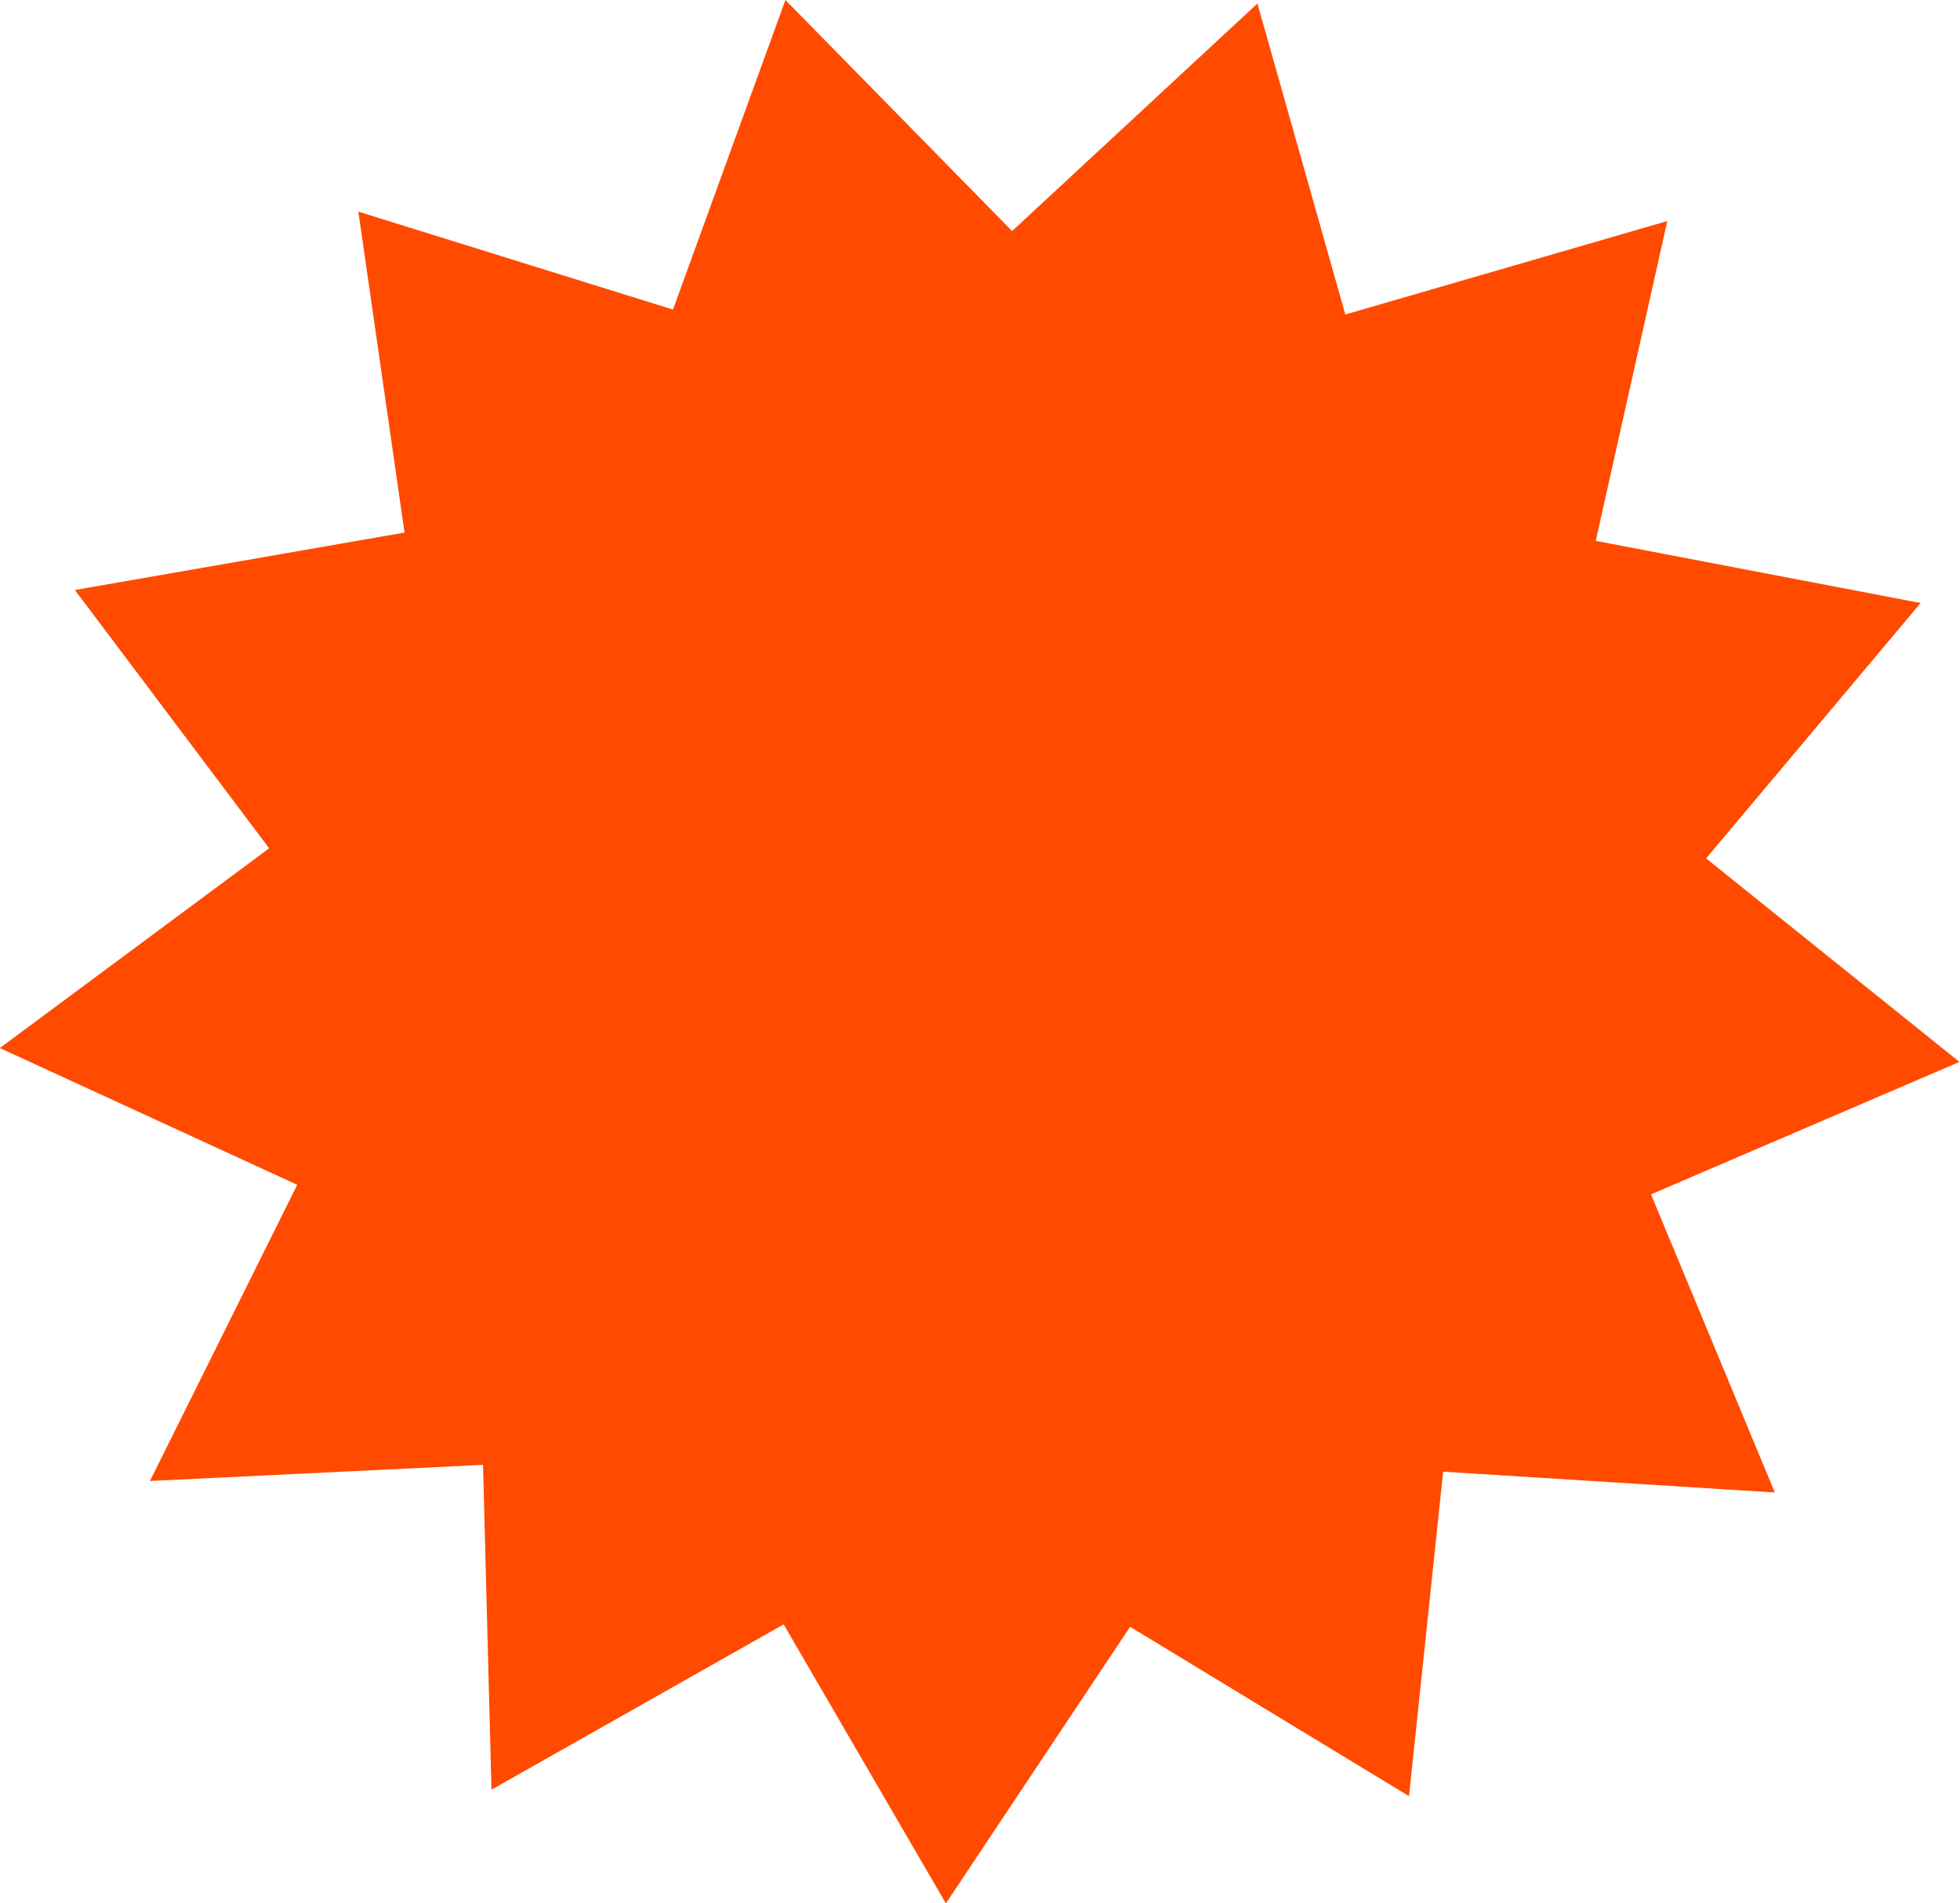
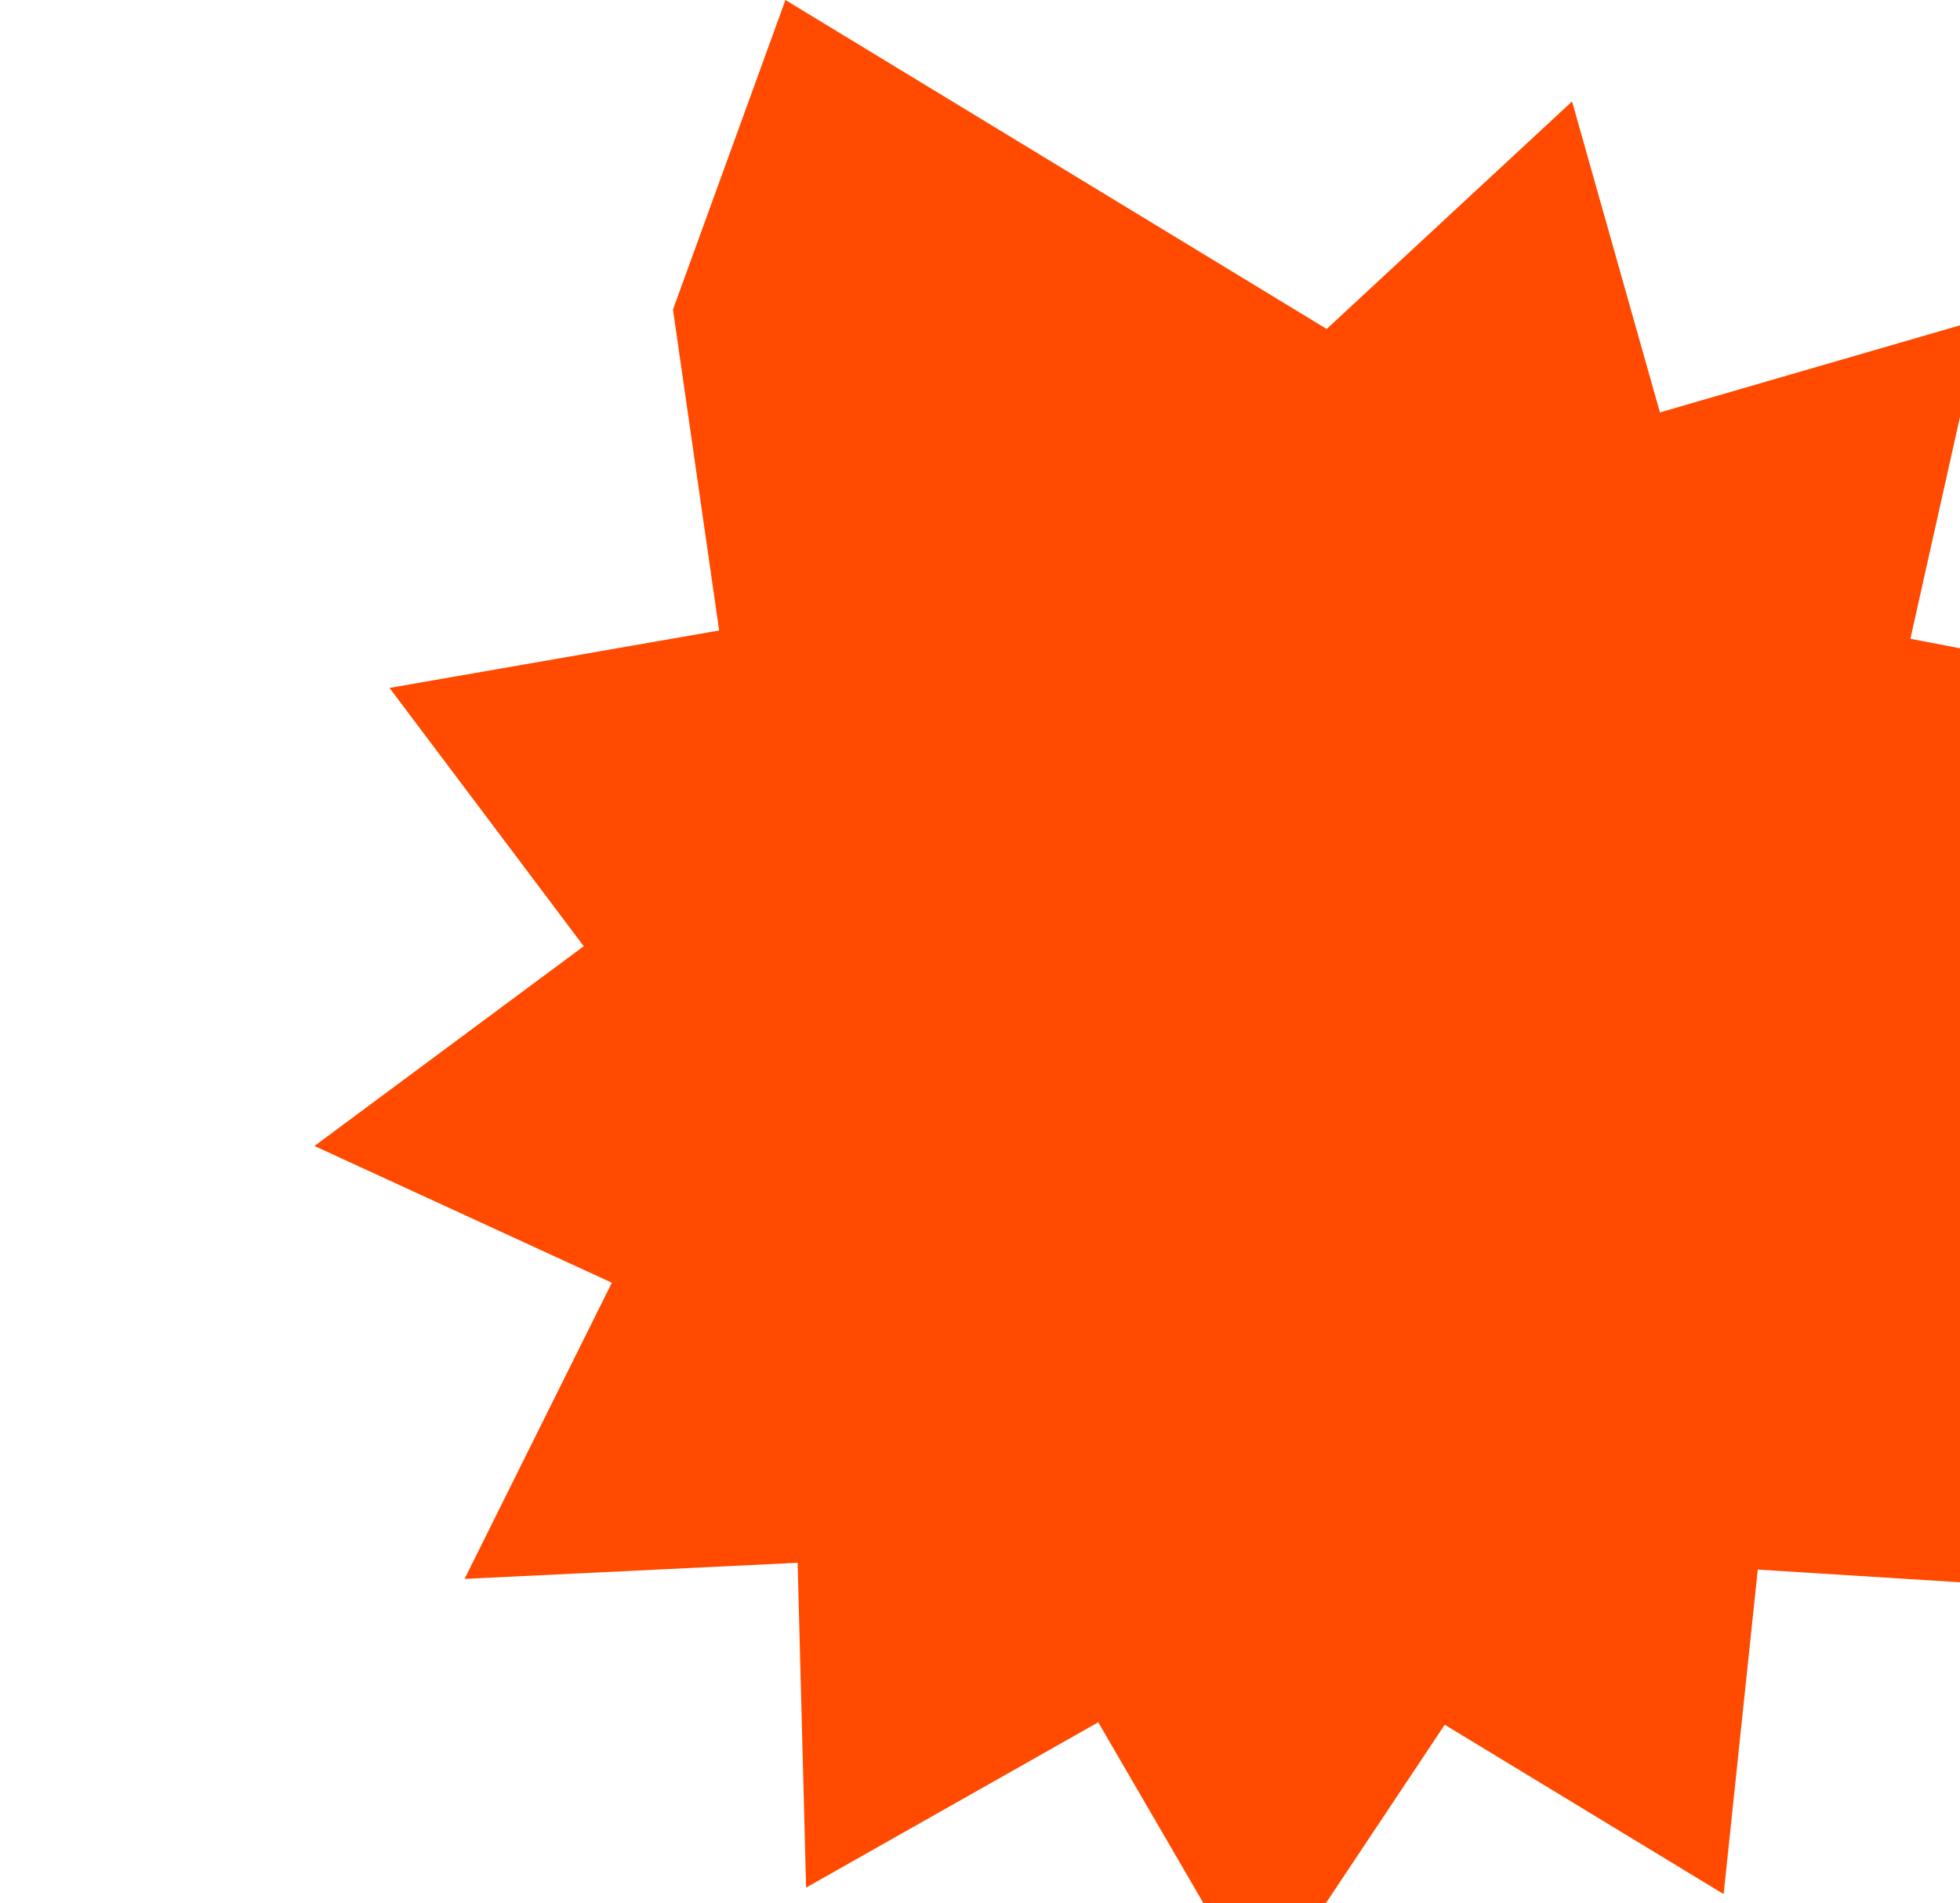
<svg xmlns="http://www.w3.org/2000/svg" width="25.044" height="24.314" viewBox="0 0 25.044 24.314">
-   <path d="M99.257,1617.626l-1.437,3.955L93.8,1620.33l.59,4.1-4.212.734,2.482,3.3-3.441,2.552,3.8,1.747-1.882,3.784,4.256-.206.108,4.15,3.733-2.112,2.073,3.565,2.354-3.534,3.564,2.164.436-4.146,4.238.266-1.582-3.809,3.941-1.692-3.237-2.6,2.741-3.263-4.151-.794.914-4.086-4.114,1.194-1.123-3.973-3.135,2.907Z" transform="translate(-89.221 -1617.626)" fill="#ff4a00" />
+   <path d="M99.257,1617.626l-1.437,3.955l.59,4.1-4.212.734,2.482,3.3-3.441,2.552,3.8,1.747-1.882,3.784,4.256-.206.108,4.15,3.733-2.112,2.073,3.565,2.354-3.534,3.564,2.164.436-4.146,4.238.266-1.582-3.809,3.941-1.692-3.237-2.6,2.741-3.263-4.151-.794.914-4.086-4.114,1.194-1.123-3.973-3.135,2.907Z" transform="translate(-89.221 -1617.626)" fill="#ff4a00" />
</svg>